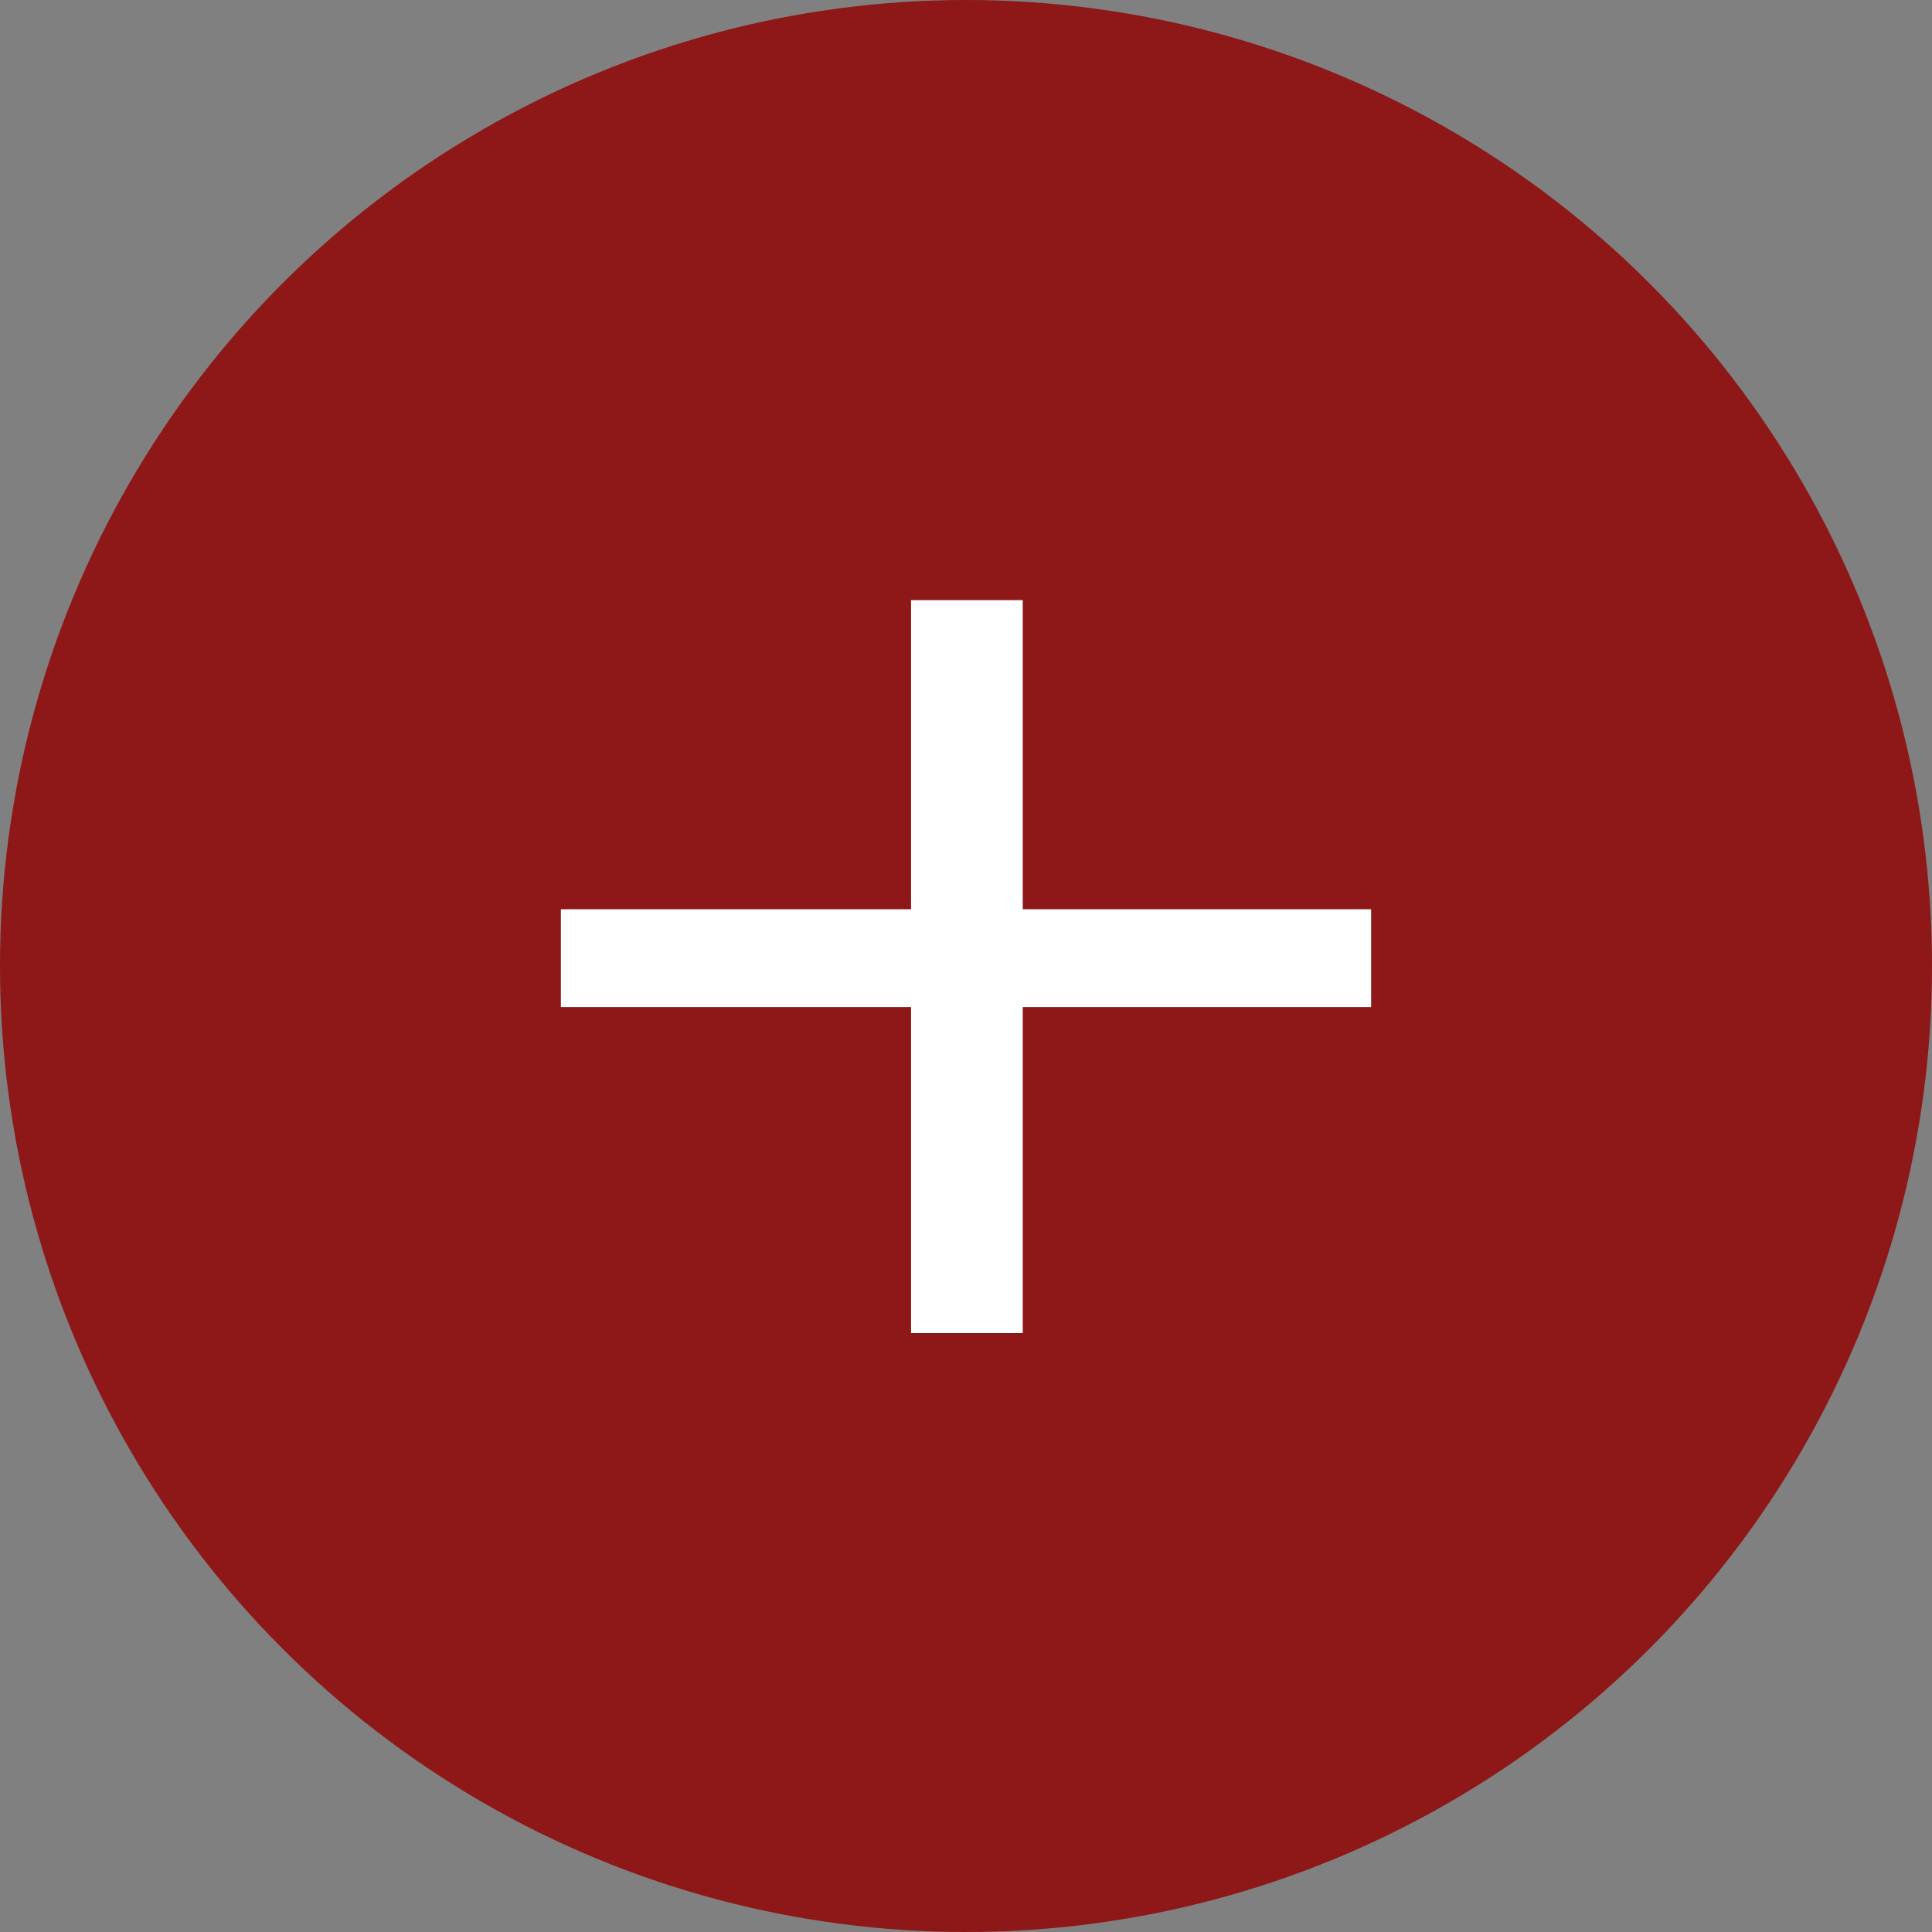
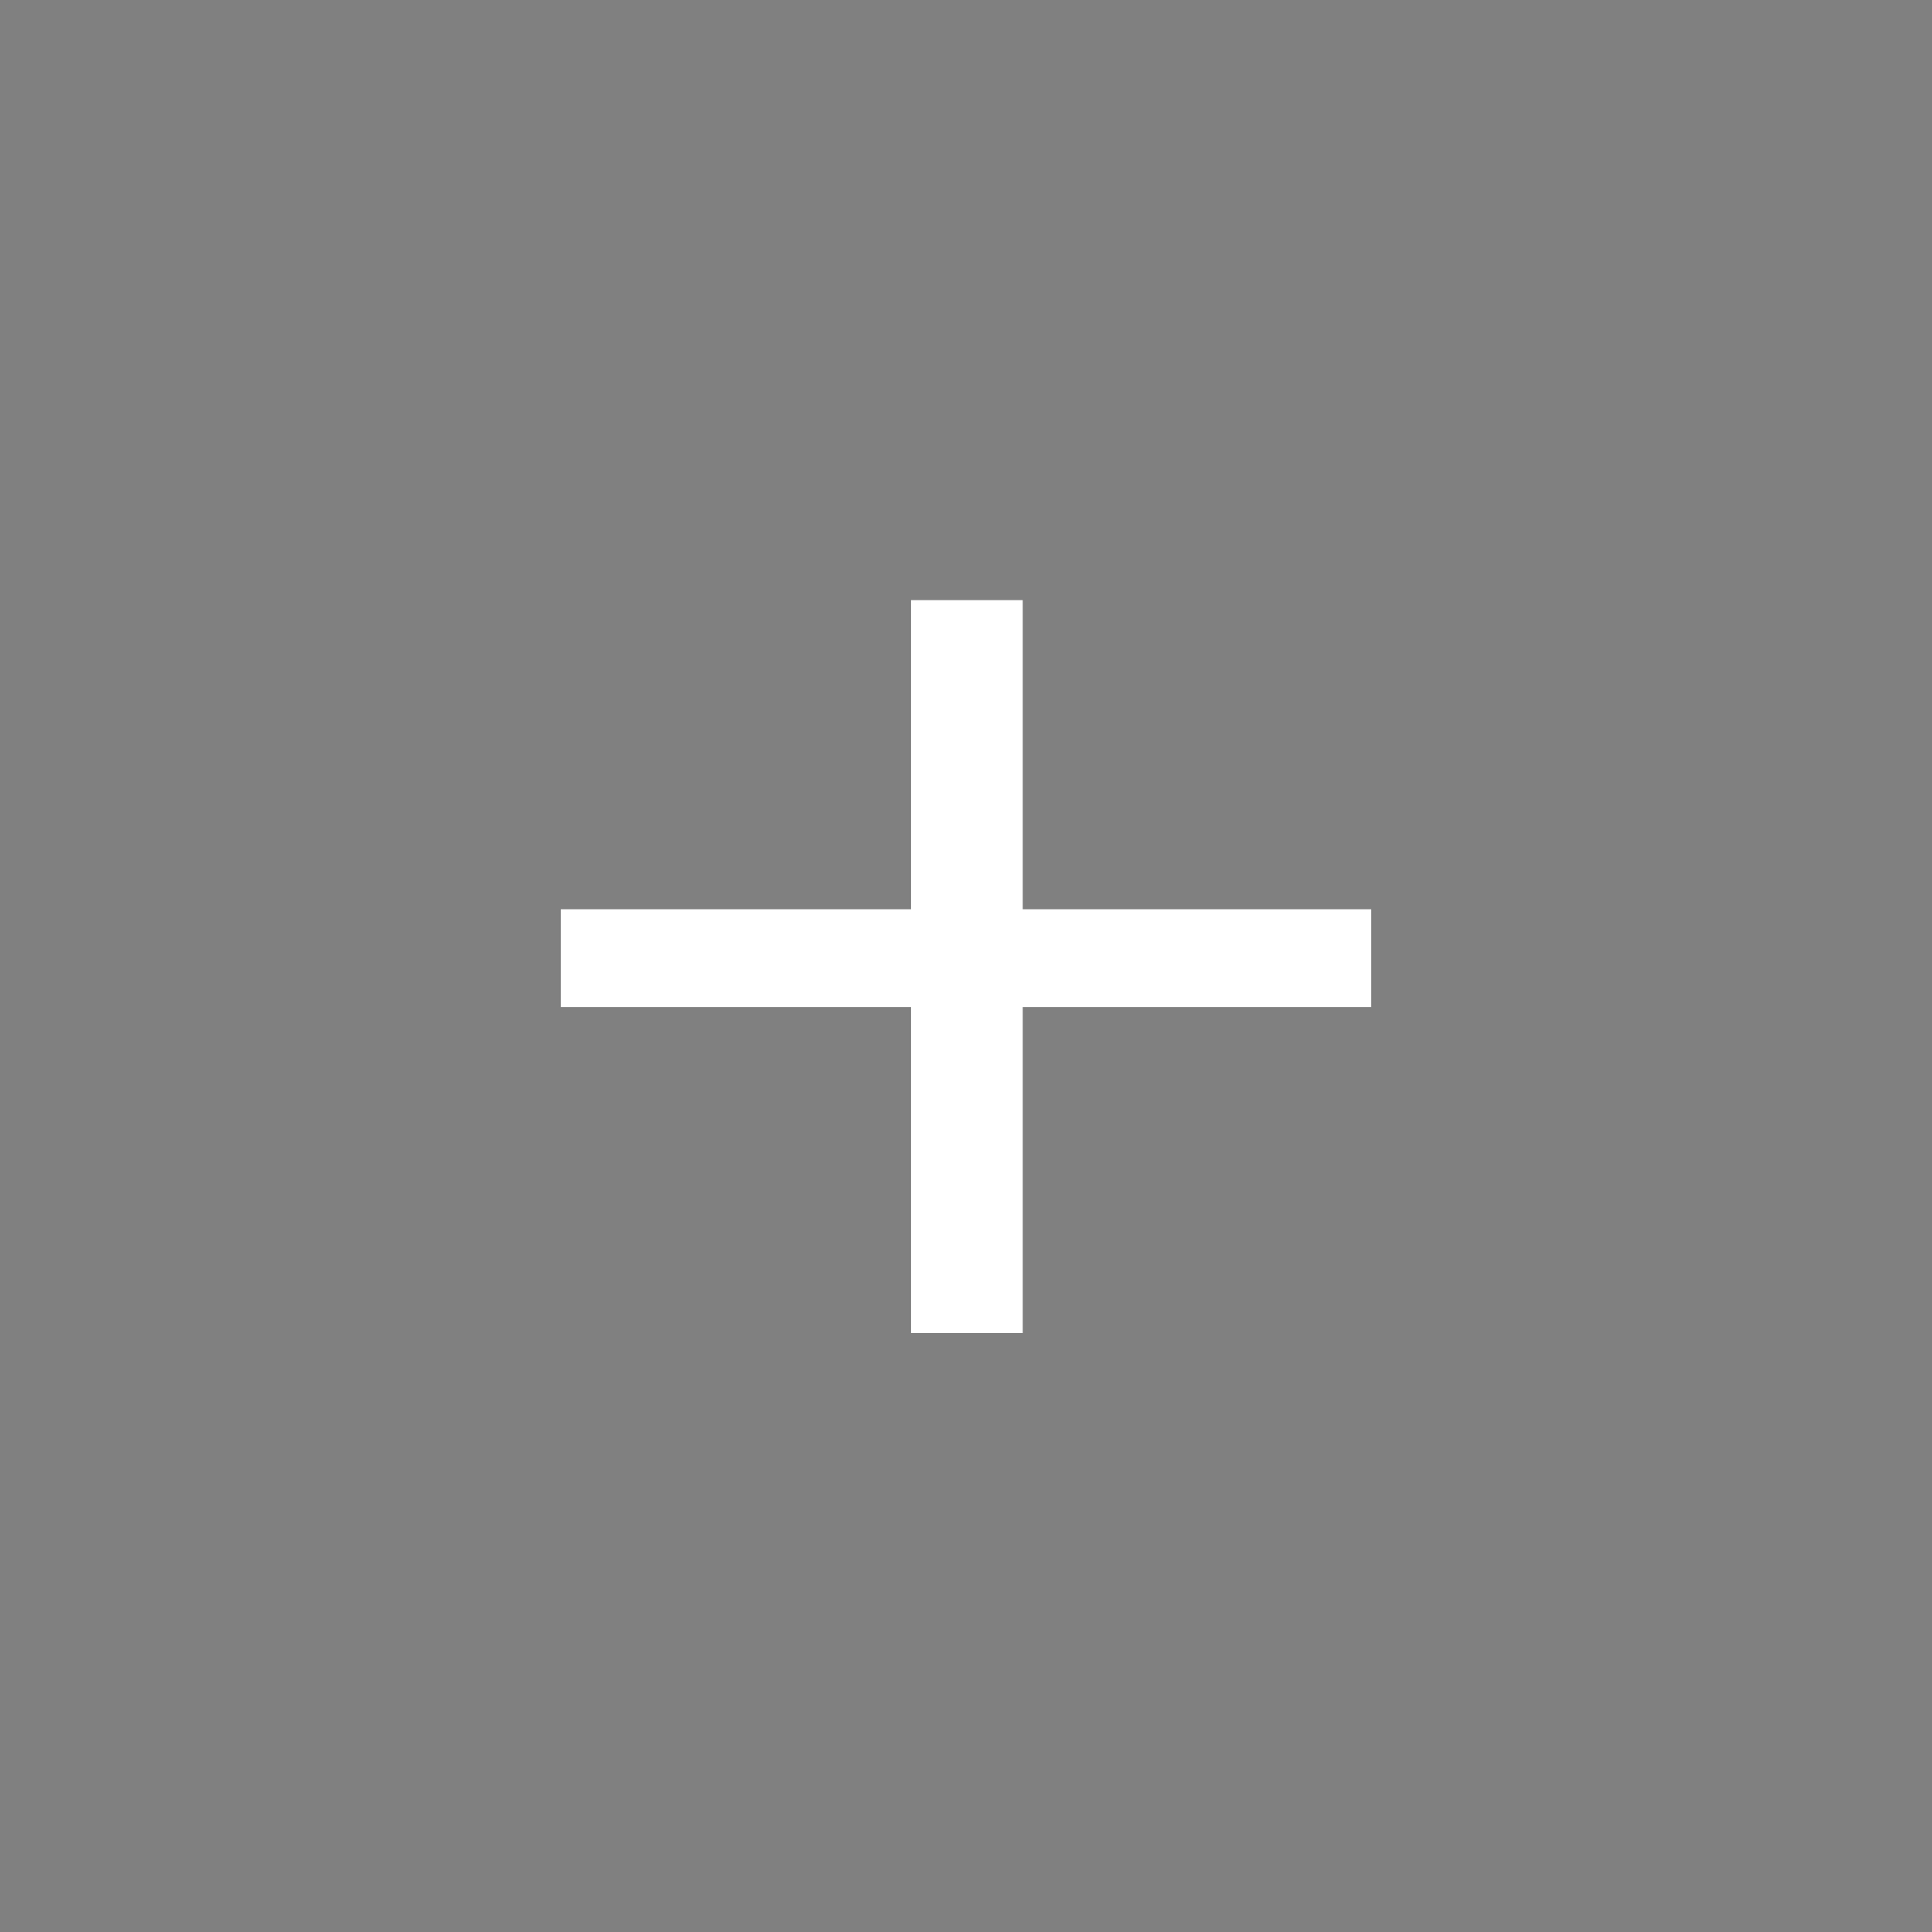
<svg xmlns="http://www.w3.org/2000/svg" id="Layer_2" data-name="Layer 2" viewBox="0 0 32 32">
  <rect x="0" y="0" width="32" height="32" fill="#808080" stroke="none" />
  <defs>
    <style>
      .cls-1 {
        fill: #fff;
      }

      .cls-2 {
        fill: #8e1717;
      }
    </style>
  </defs>
  <g id="Capa_1" data-name="Capa 1">
    <g>
-       <circle class="cls-2" cx="16" cy="16" r="16" />
      <path class="cls-1" d="M15.09,22.08v-5.4h-5.8v-1.62h5.8v-5.12h1.85v5.12h5.77v1.62h-5.77v5.4h-1.85Z" />
    </g>
  </g>
</svg>